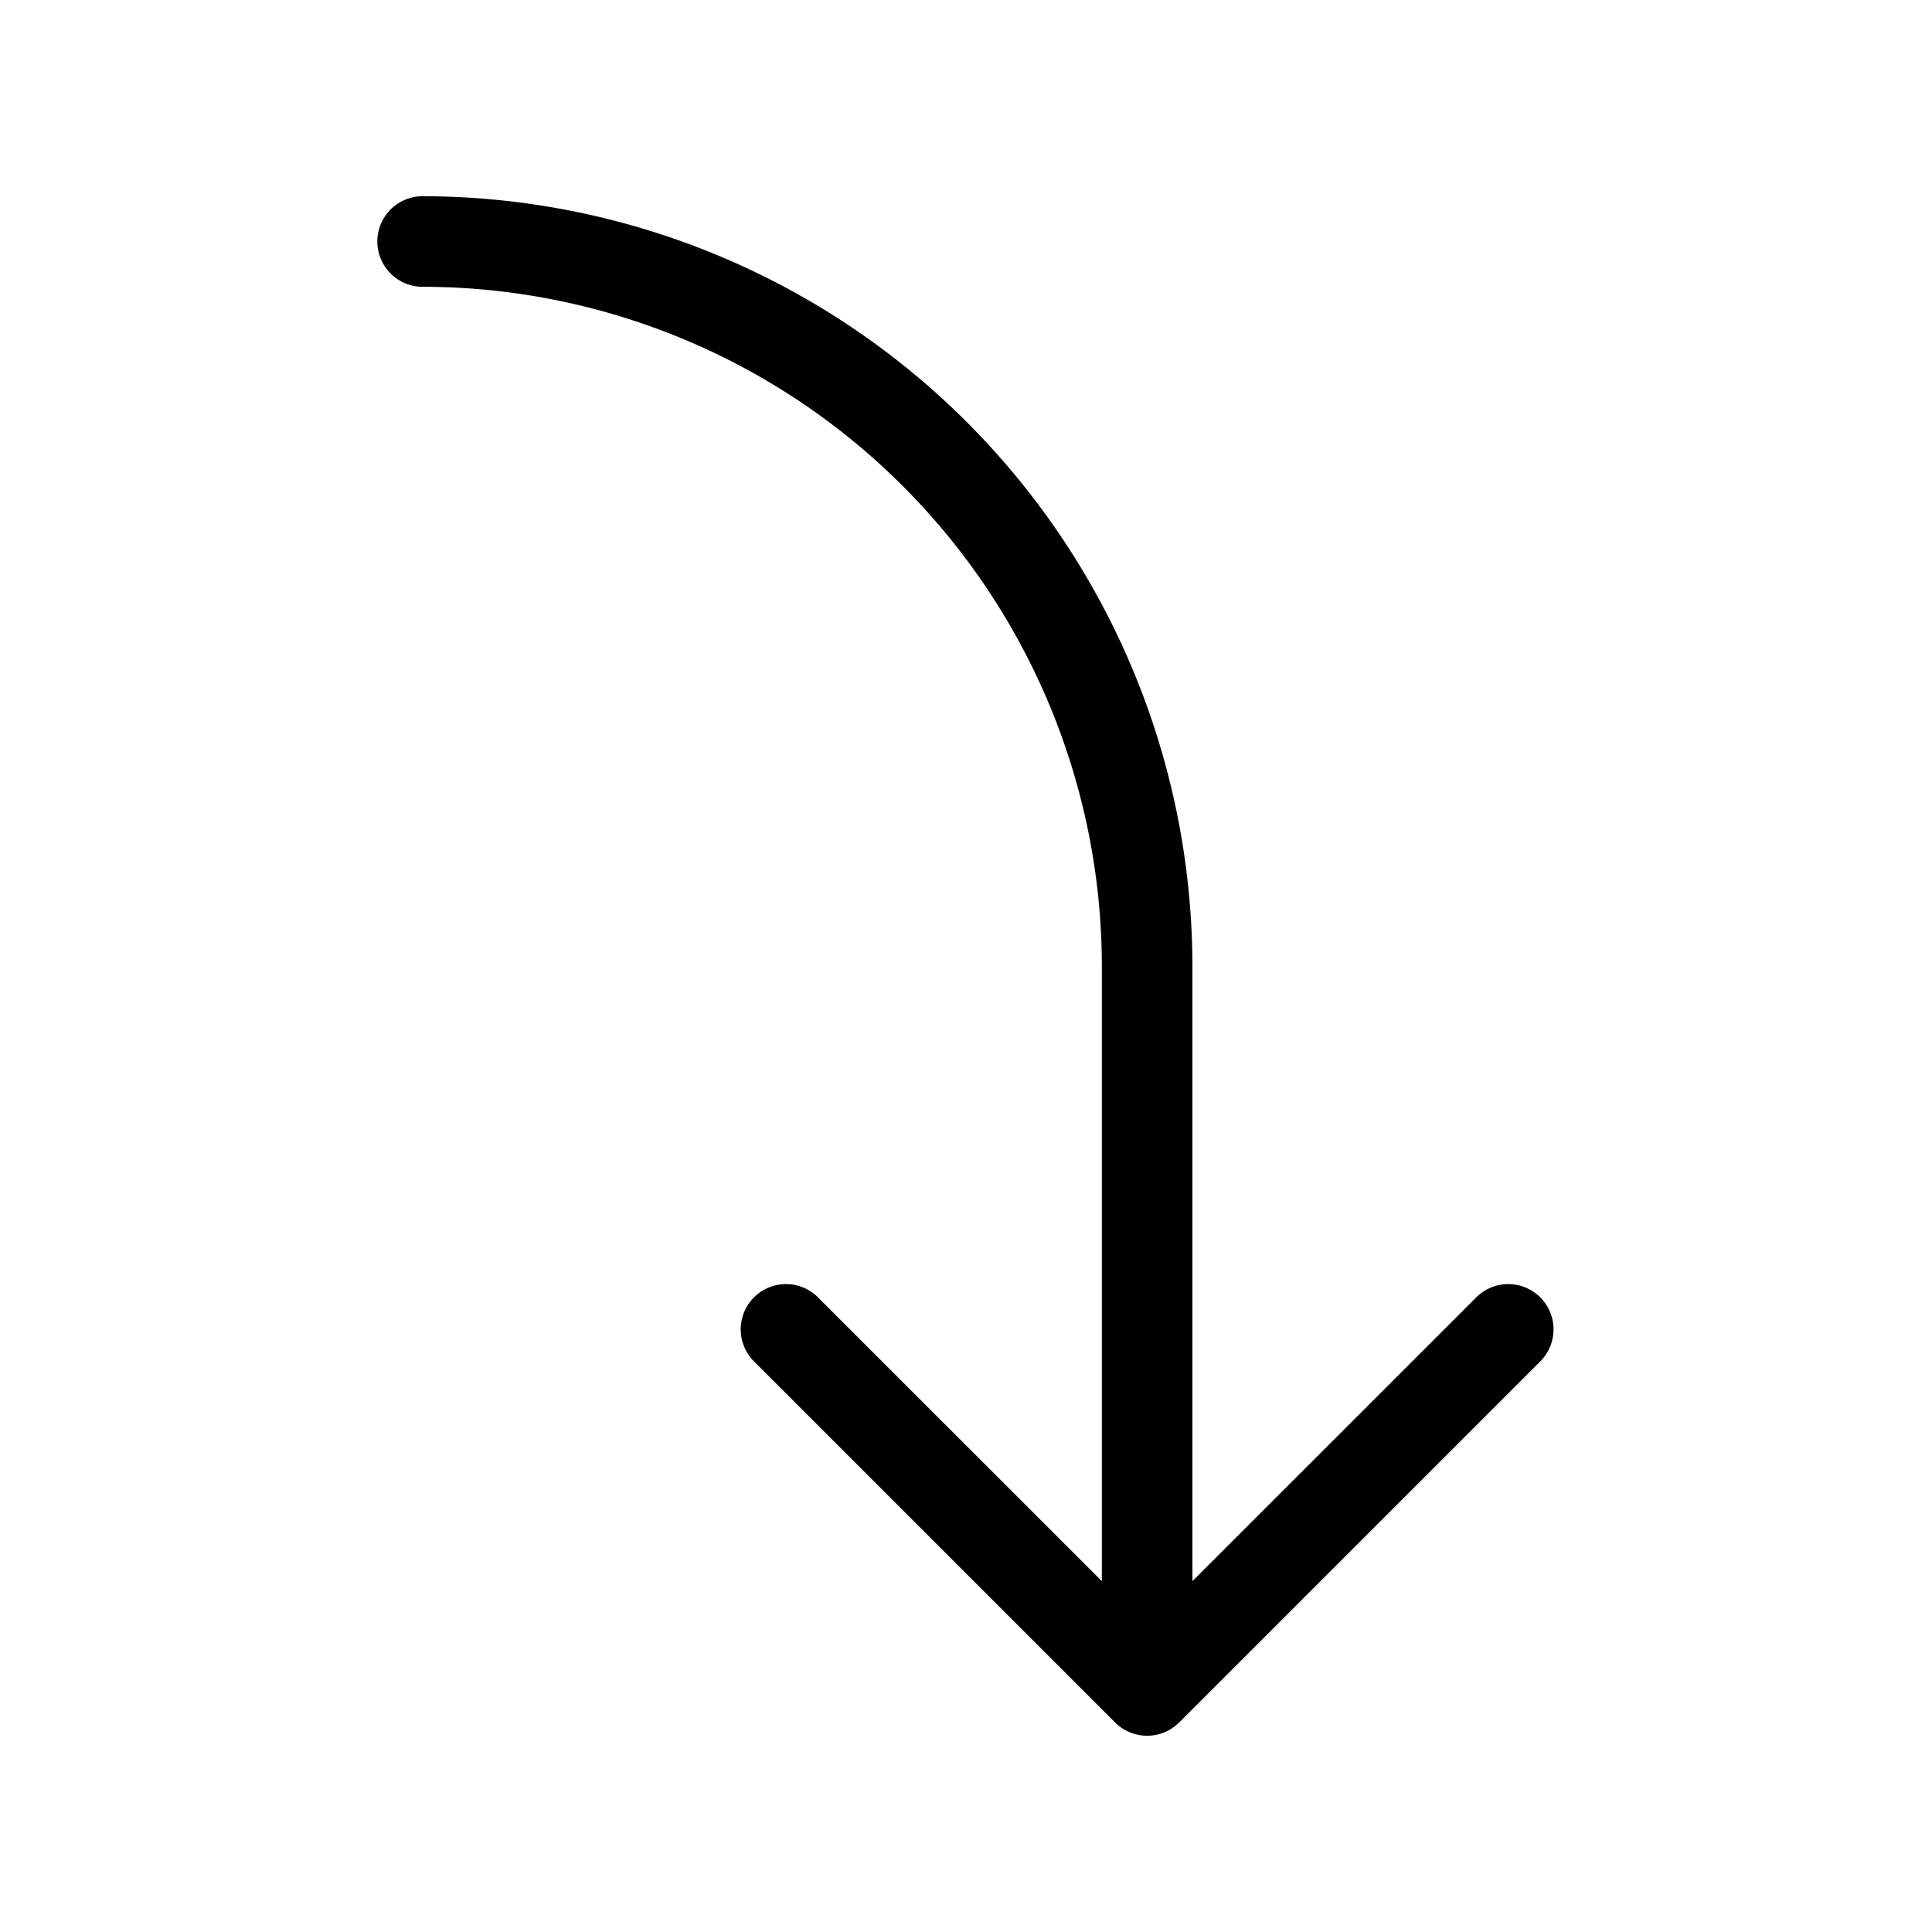
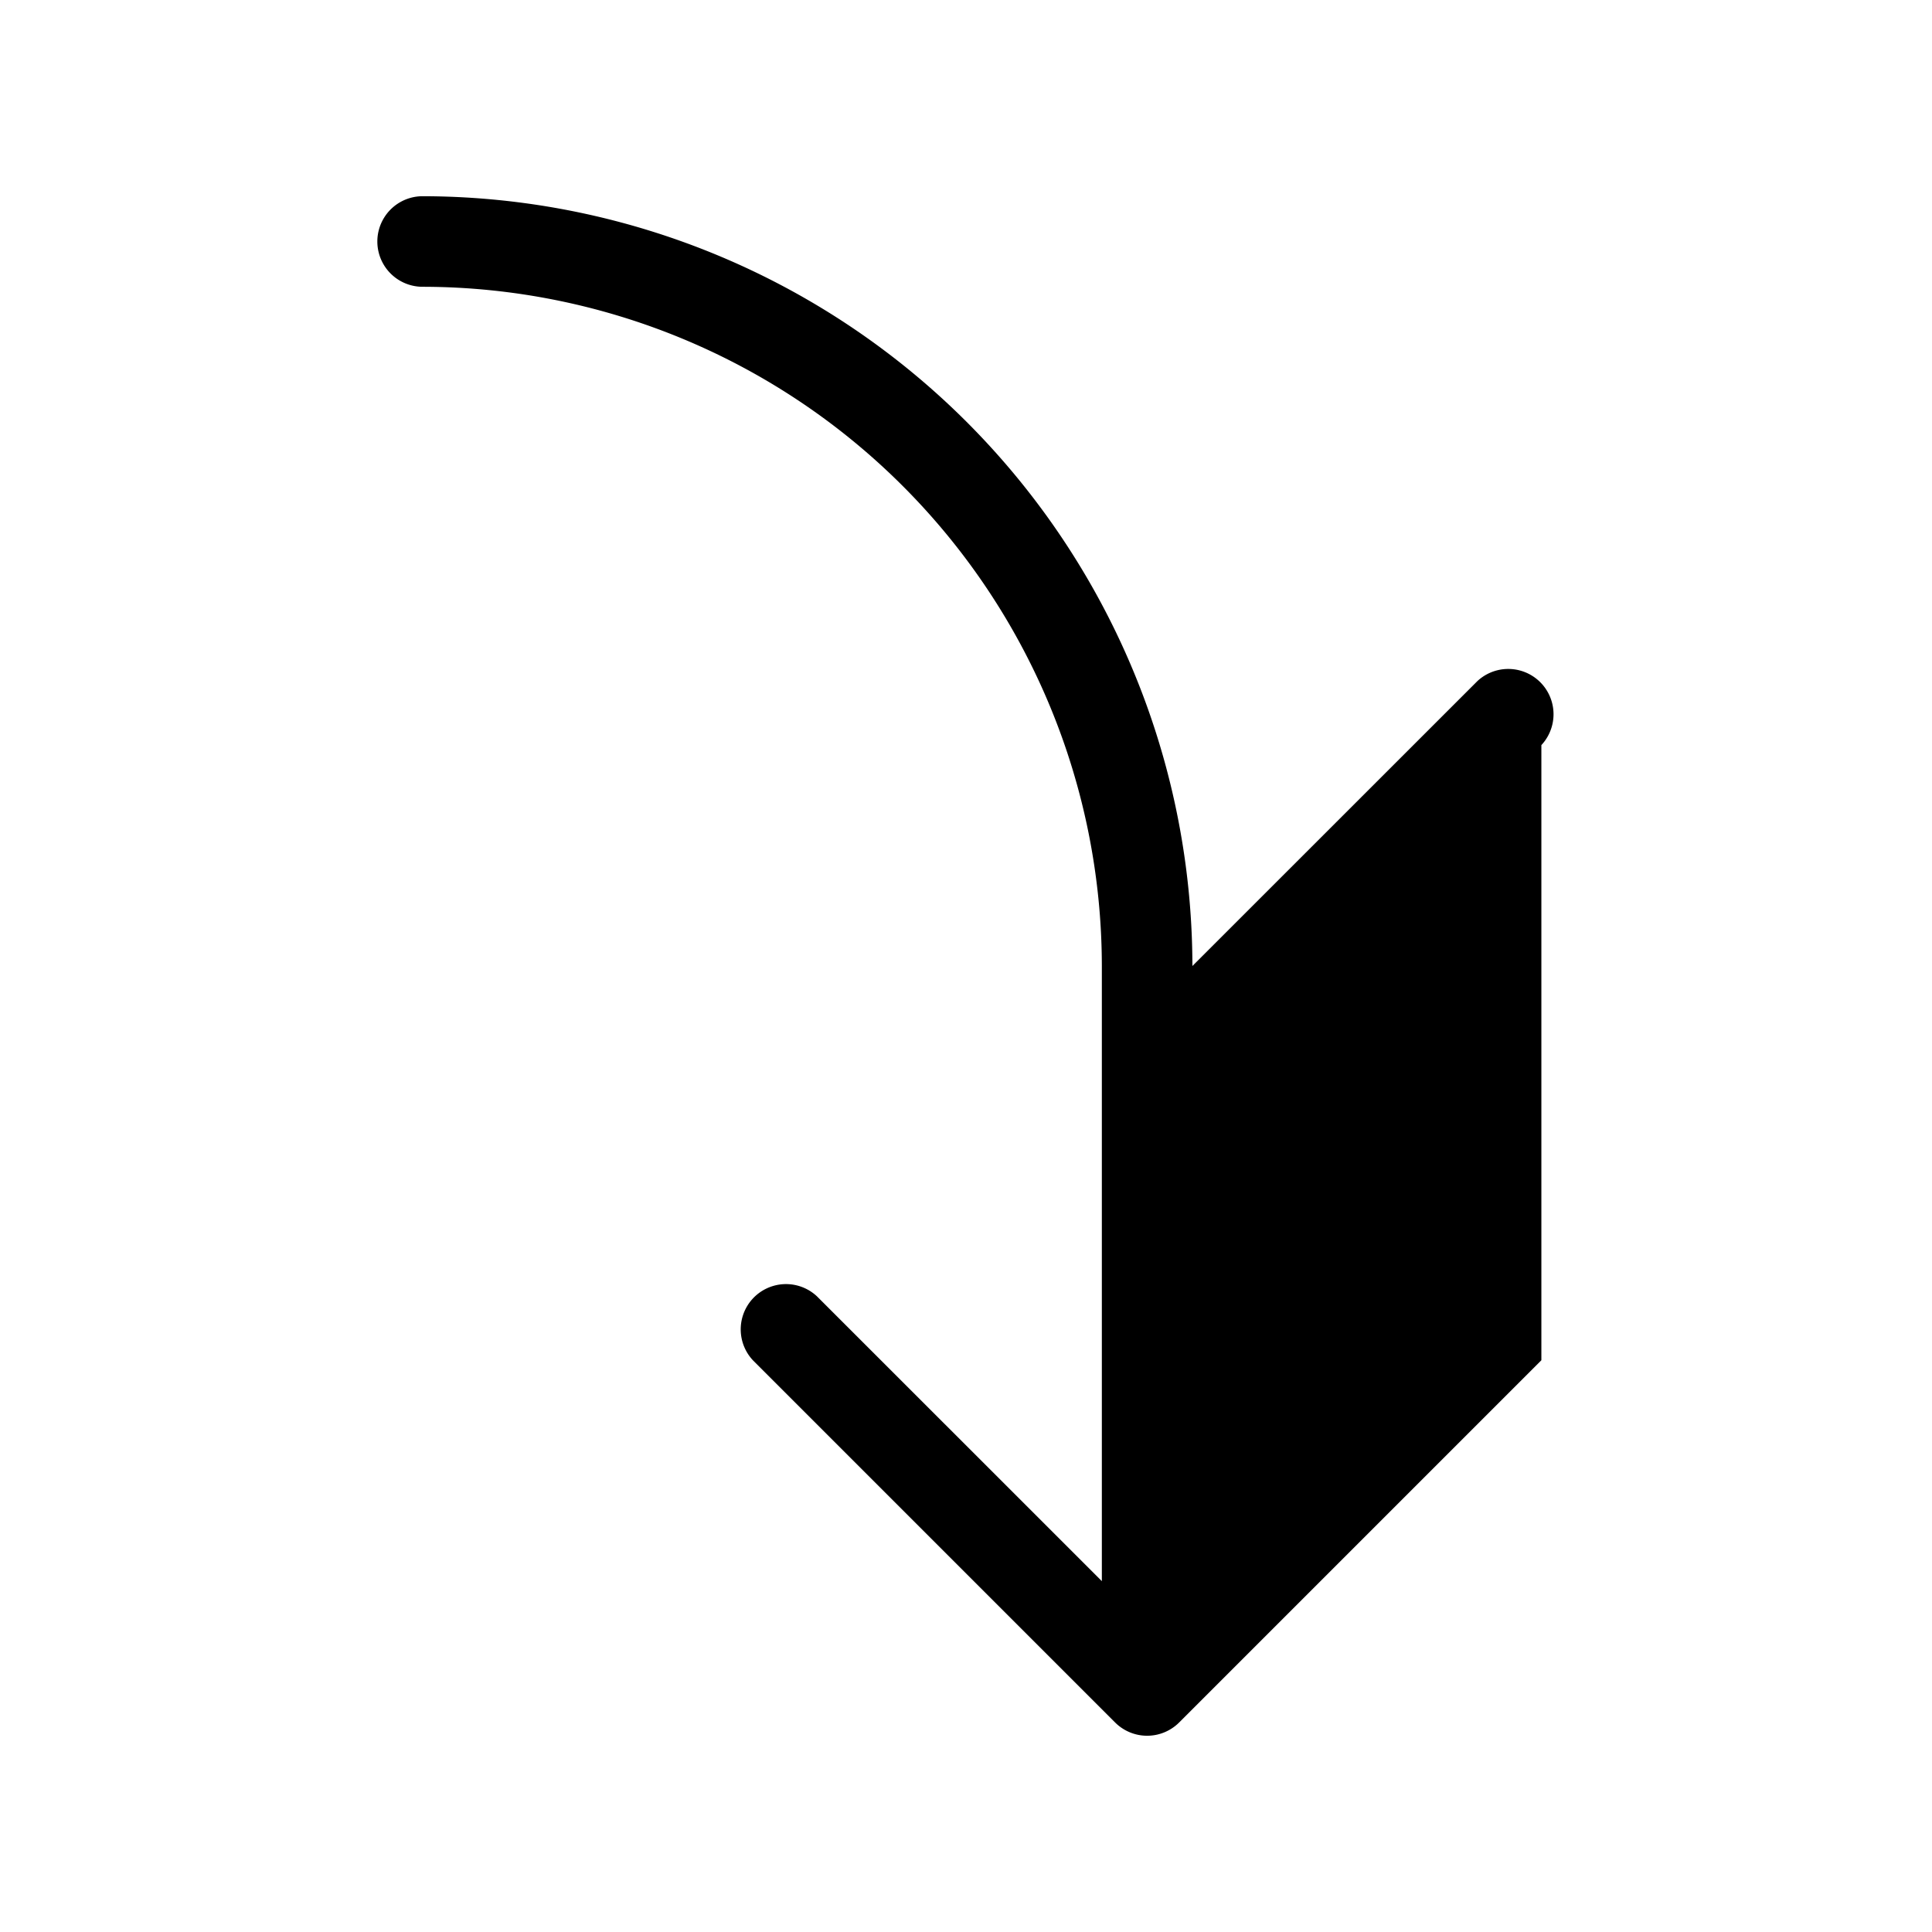
<svg xmlns="http://www.w3.org/2000/svg" viewBox="0 0 256 256" fill="currentColor">
-   <path d="M204.24,180.24l-48,48a6,6,0,0,1-8.48,0l-48-48a6,6,0,0,1,8.48-8.48L146,209.51V128A90.1,90.1,0,0,0,56,38a6,6,0,0,1,0-12A102.12,102.12,0,0,1,158,128v81.51l37.76-37.75a6,6,0,0,1,8.48,8.48Z" />
+   <path d="M204.24,180.24l-48,48a6,6,0,0,1-8.48,0l-48-48a6,6,0,0,1,8.48-8.48L146,209.51V128A90.1,90.1,0,0,0,56,38a6,6,0,0,1,0-12A102.12,102.12,0,0,1,158,128l37.76-37.75a6,6,0,0,1,8.48,8.48Z" />
</svg>